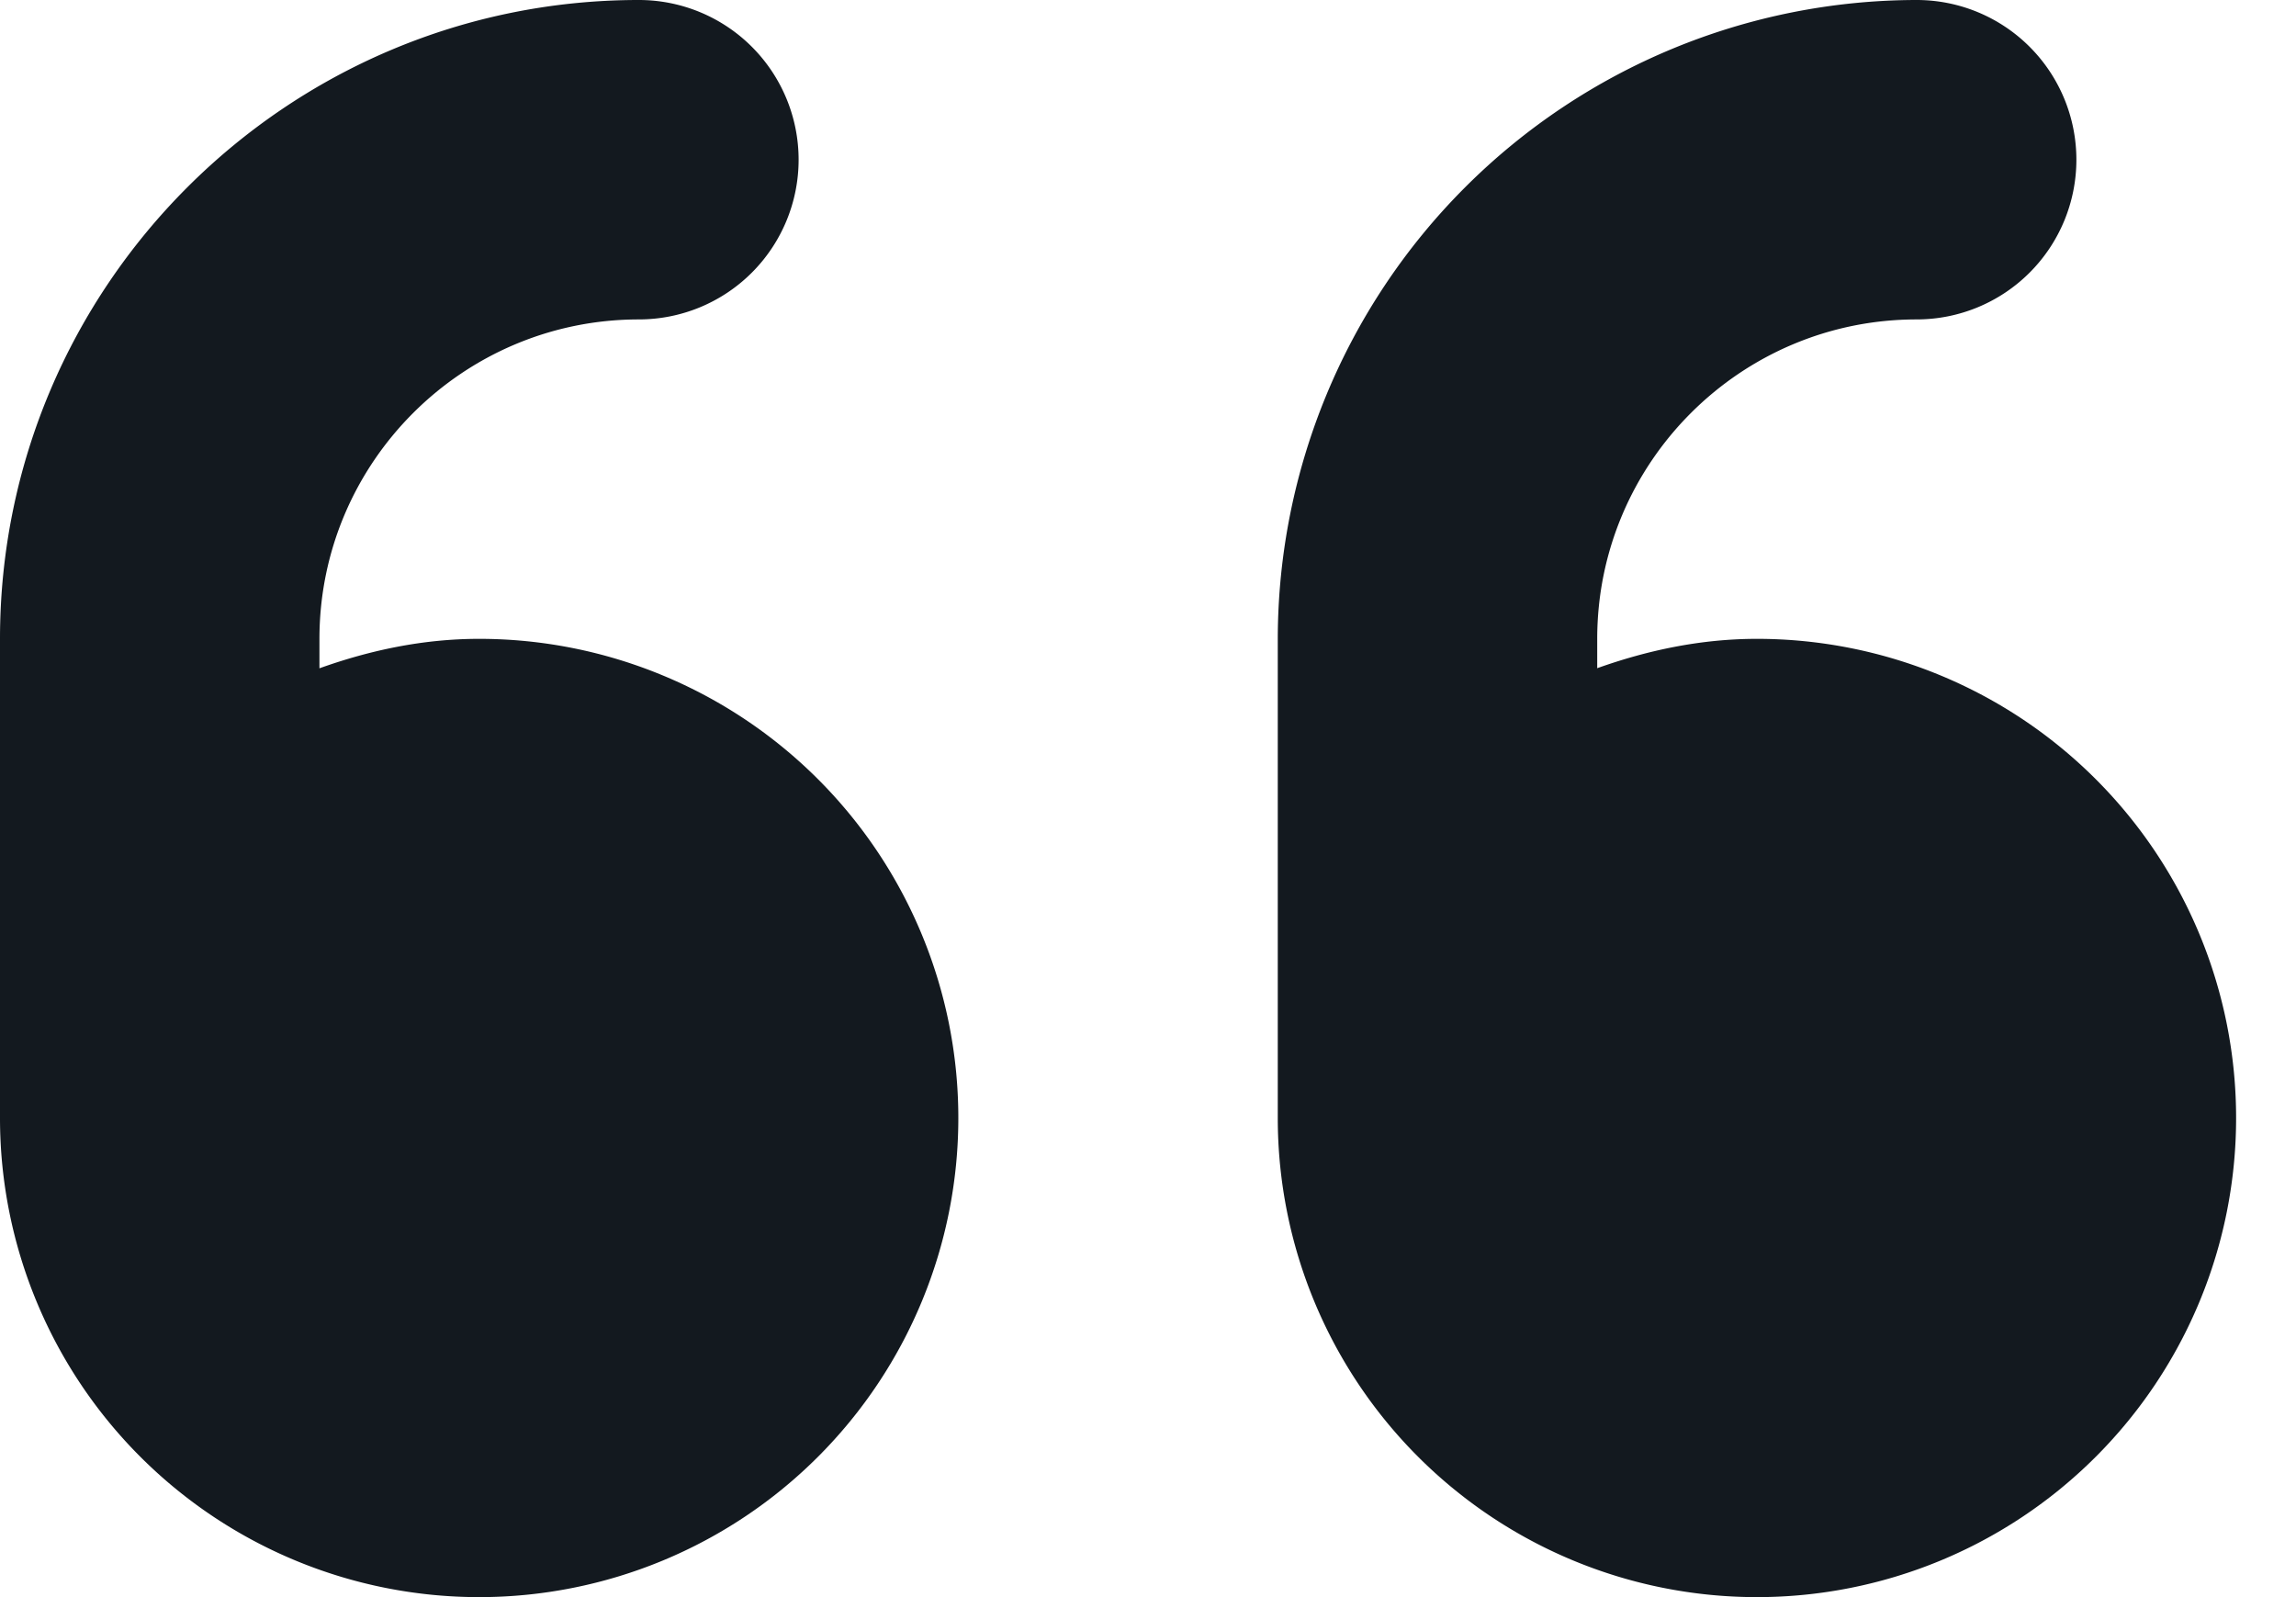
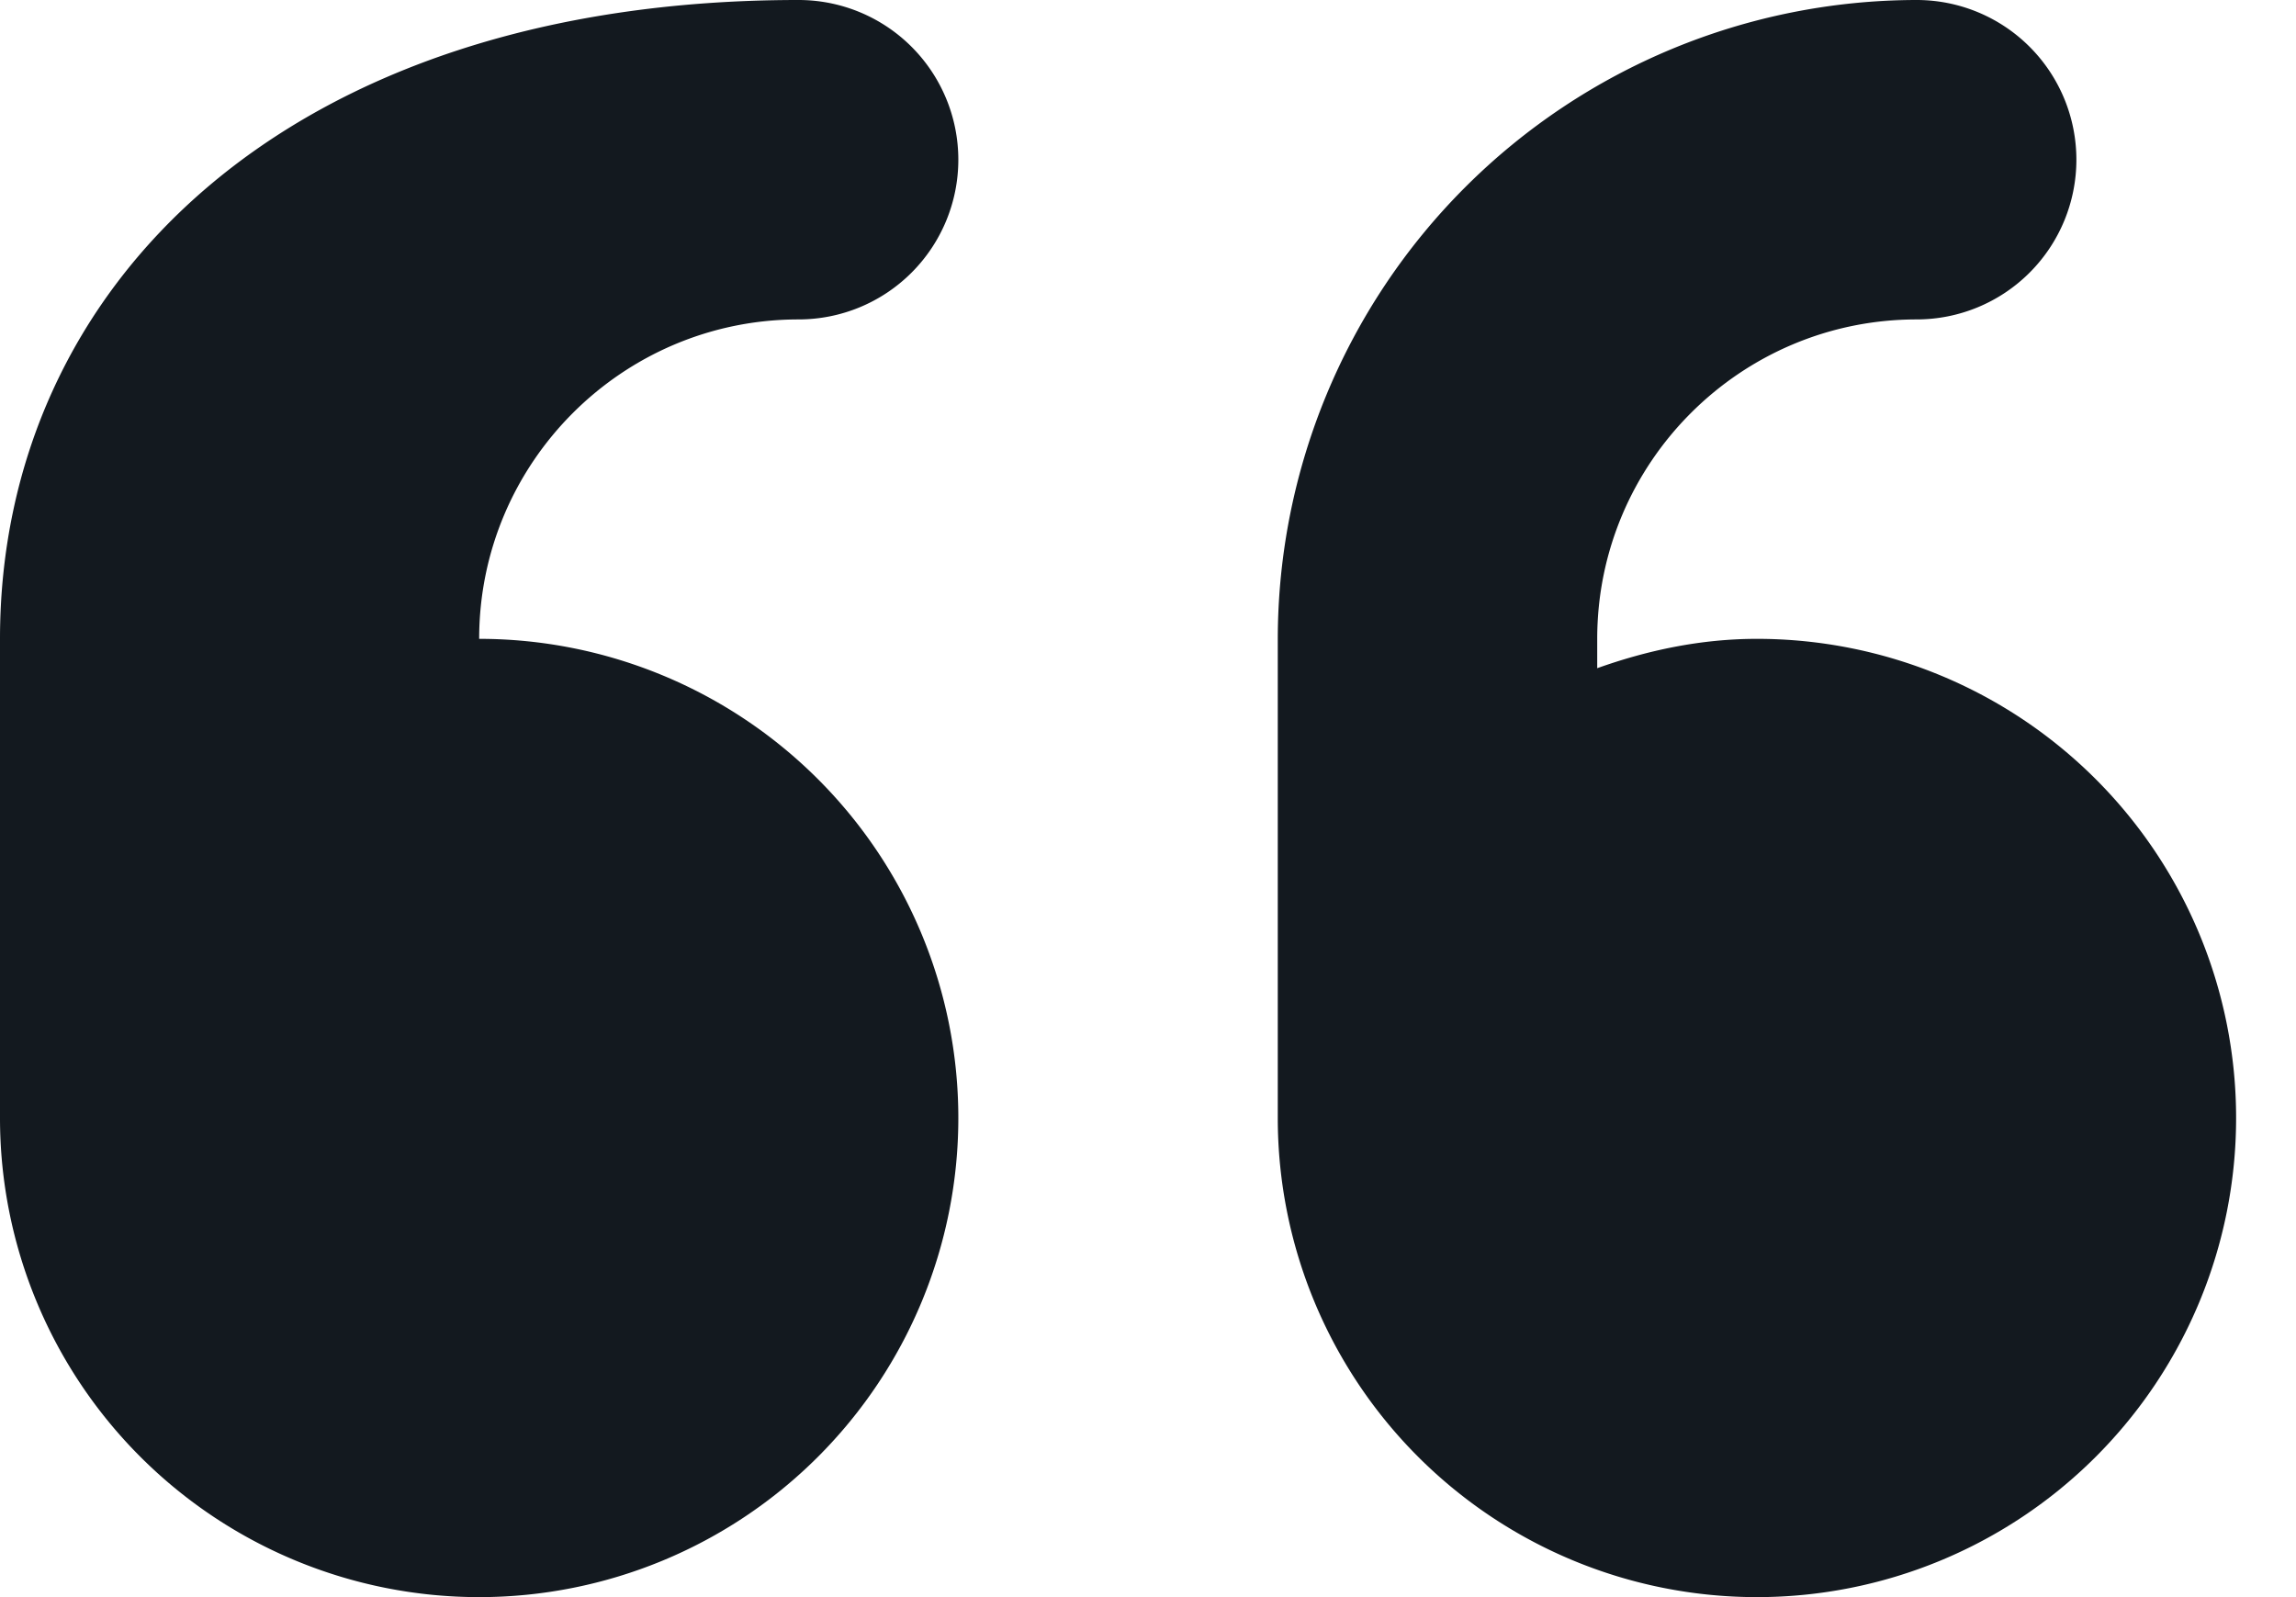
<svg xmlns="http://www.w3.org/2000/svg" width="23" height="16" fill="none">
-   <path d="M4.8 6.4c-.564 0-1.097.115-1.6.295V6.4c0-1.765 1.435-3.2 3.2-3.2a1.6 1.6 0 0 0 0-3.2C2.871 0 0 2.87 0 6.4v4.8a4.8 4.8 0 1 0 4.8-4.8Zm12.8 0c-.564 0-1.098.115-1.6.294V6.4c0-1.765 1.435-3.2 3.2-3.2a1.6 1.6 0 0 0 0-3.2 6.407 6.407 0 0 0-6.4 6.4v4.8a4.8 4.8 0 1 0 4.8-4.8Z" fill="#13191F" />
+   <path d="M4.8 6.4V6.4c0-1.765 1.435-3.2 3.2-3.2a1.6 1.6 0 0 0 0-3.2C2.871 0 0 2.87 0 6.4v4.8a4.8 4.8 0 1 0 4.8-4.8Zm12.8 0c-.564 0-1.098.115-1.6.294V6.4c0-1.765 1.435-3.2 3.2-3.2a1.6 1.6 0 0 0 0-3.2 6.407 6.407 0 0 0-6.4 6.4v4.8a4.8 4.8 0 1 0 4.8-4.8Z" fill="#13191F" />
</svg>